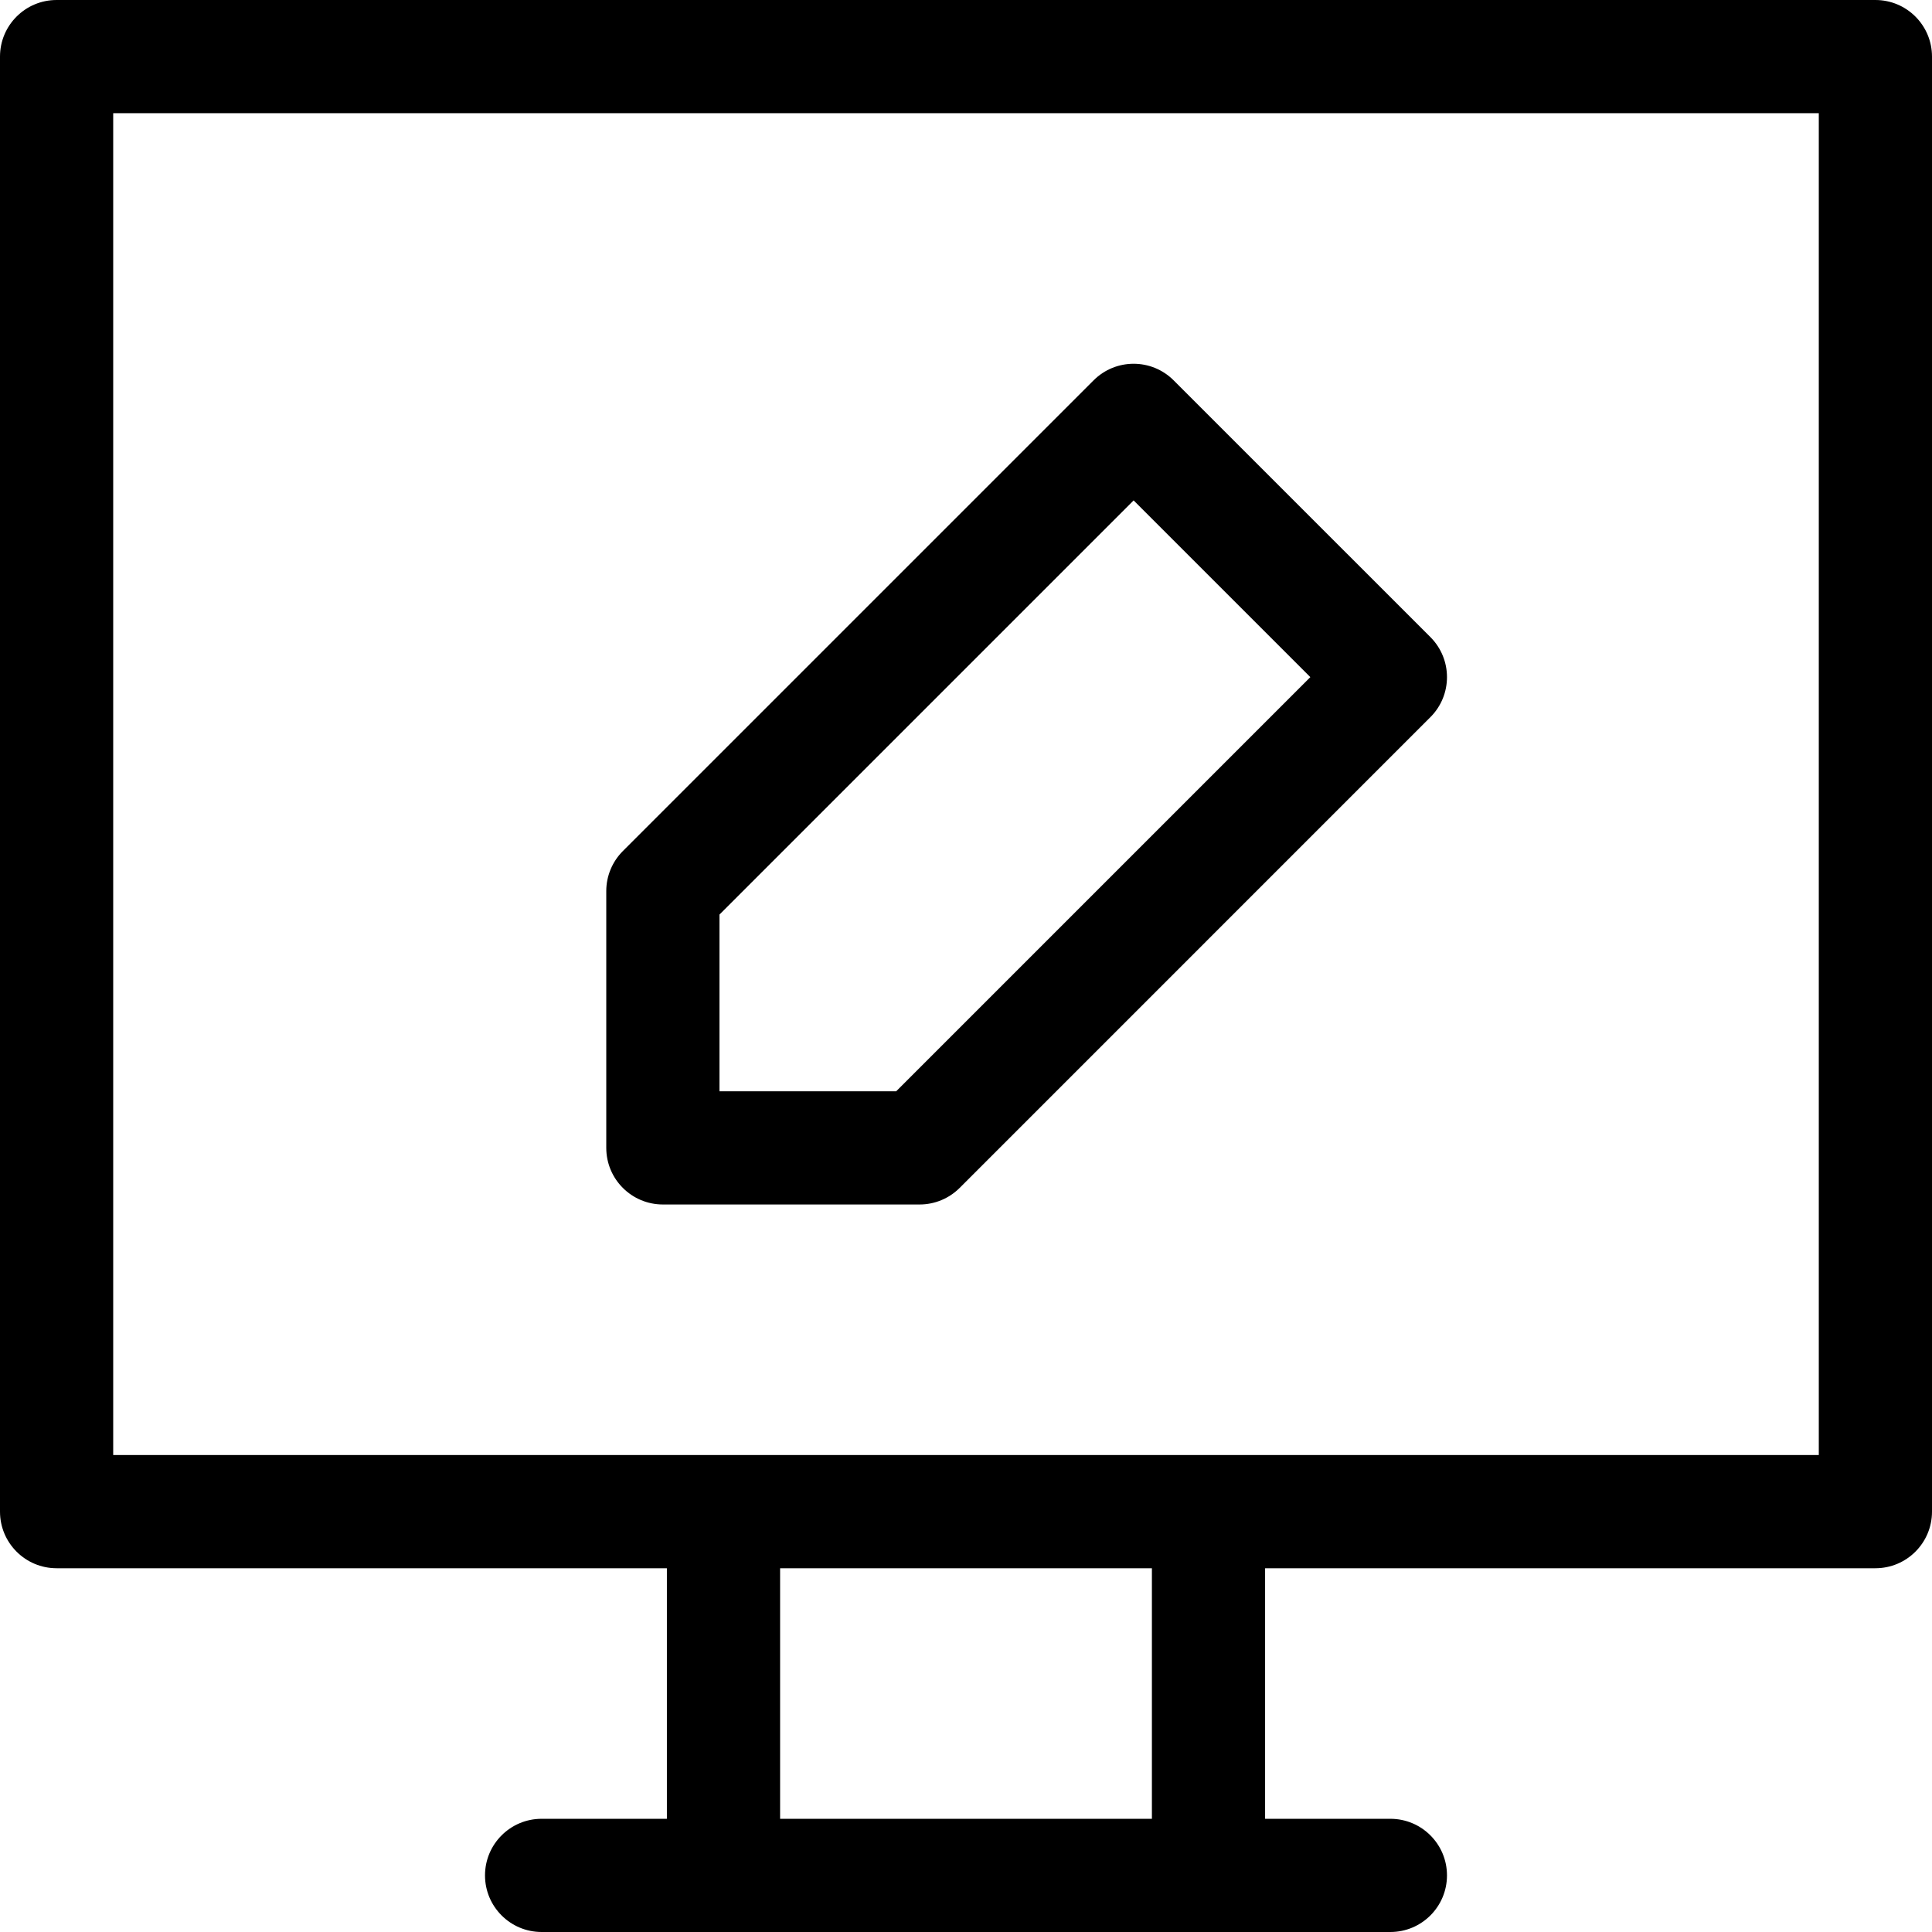
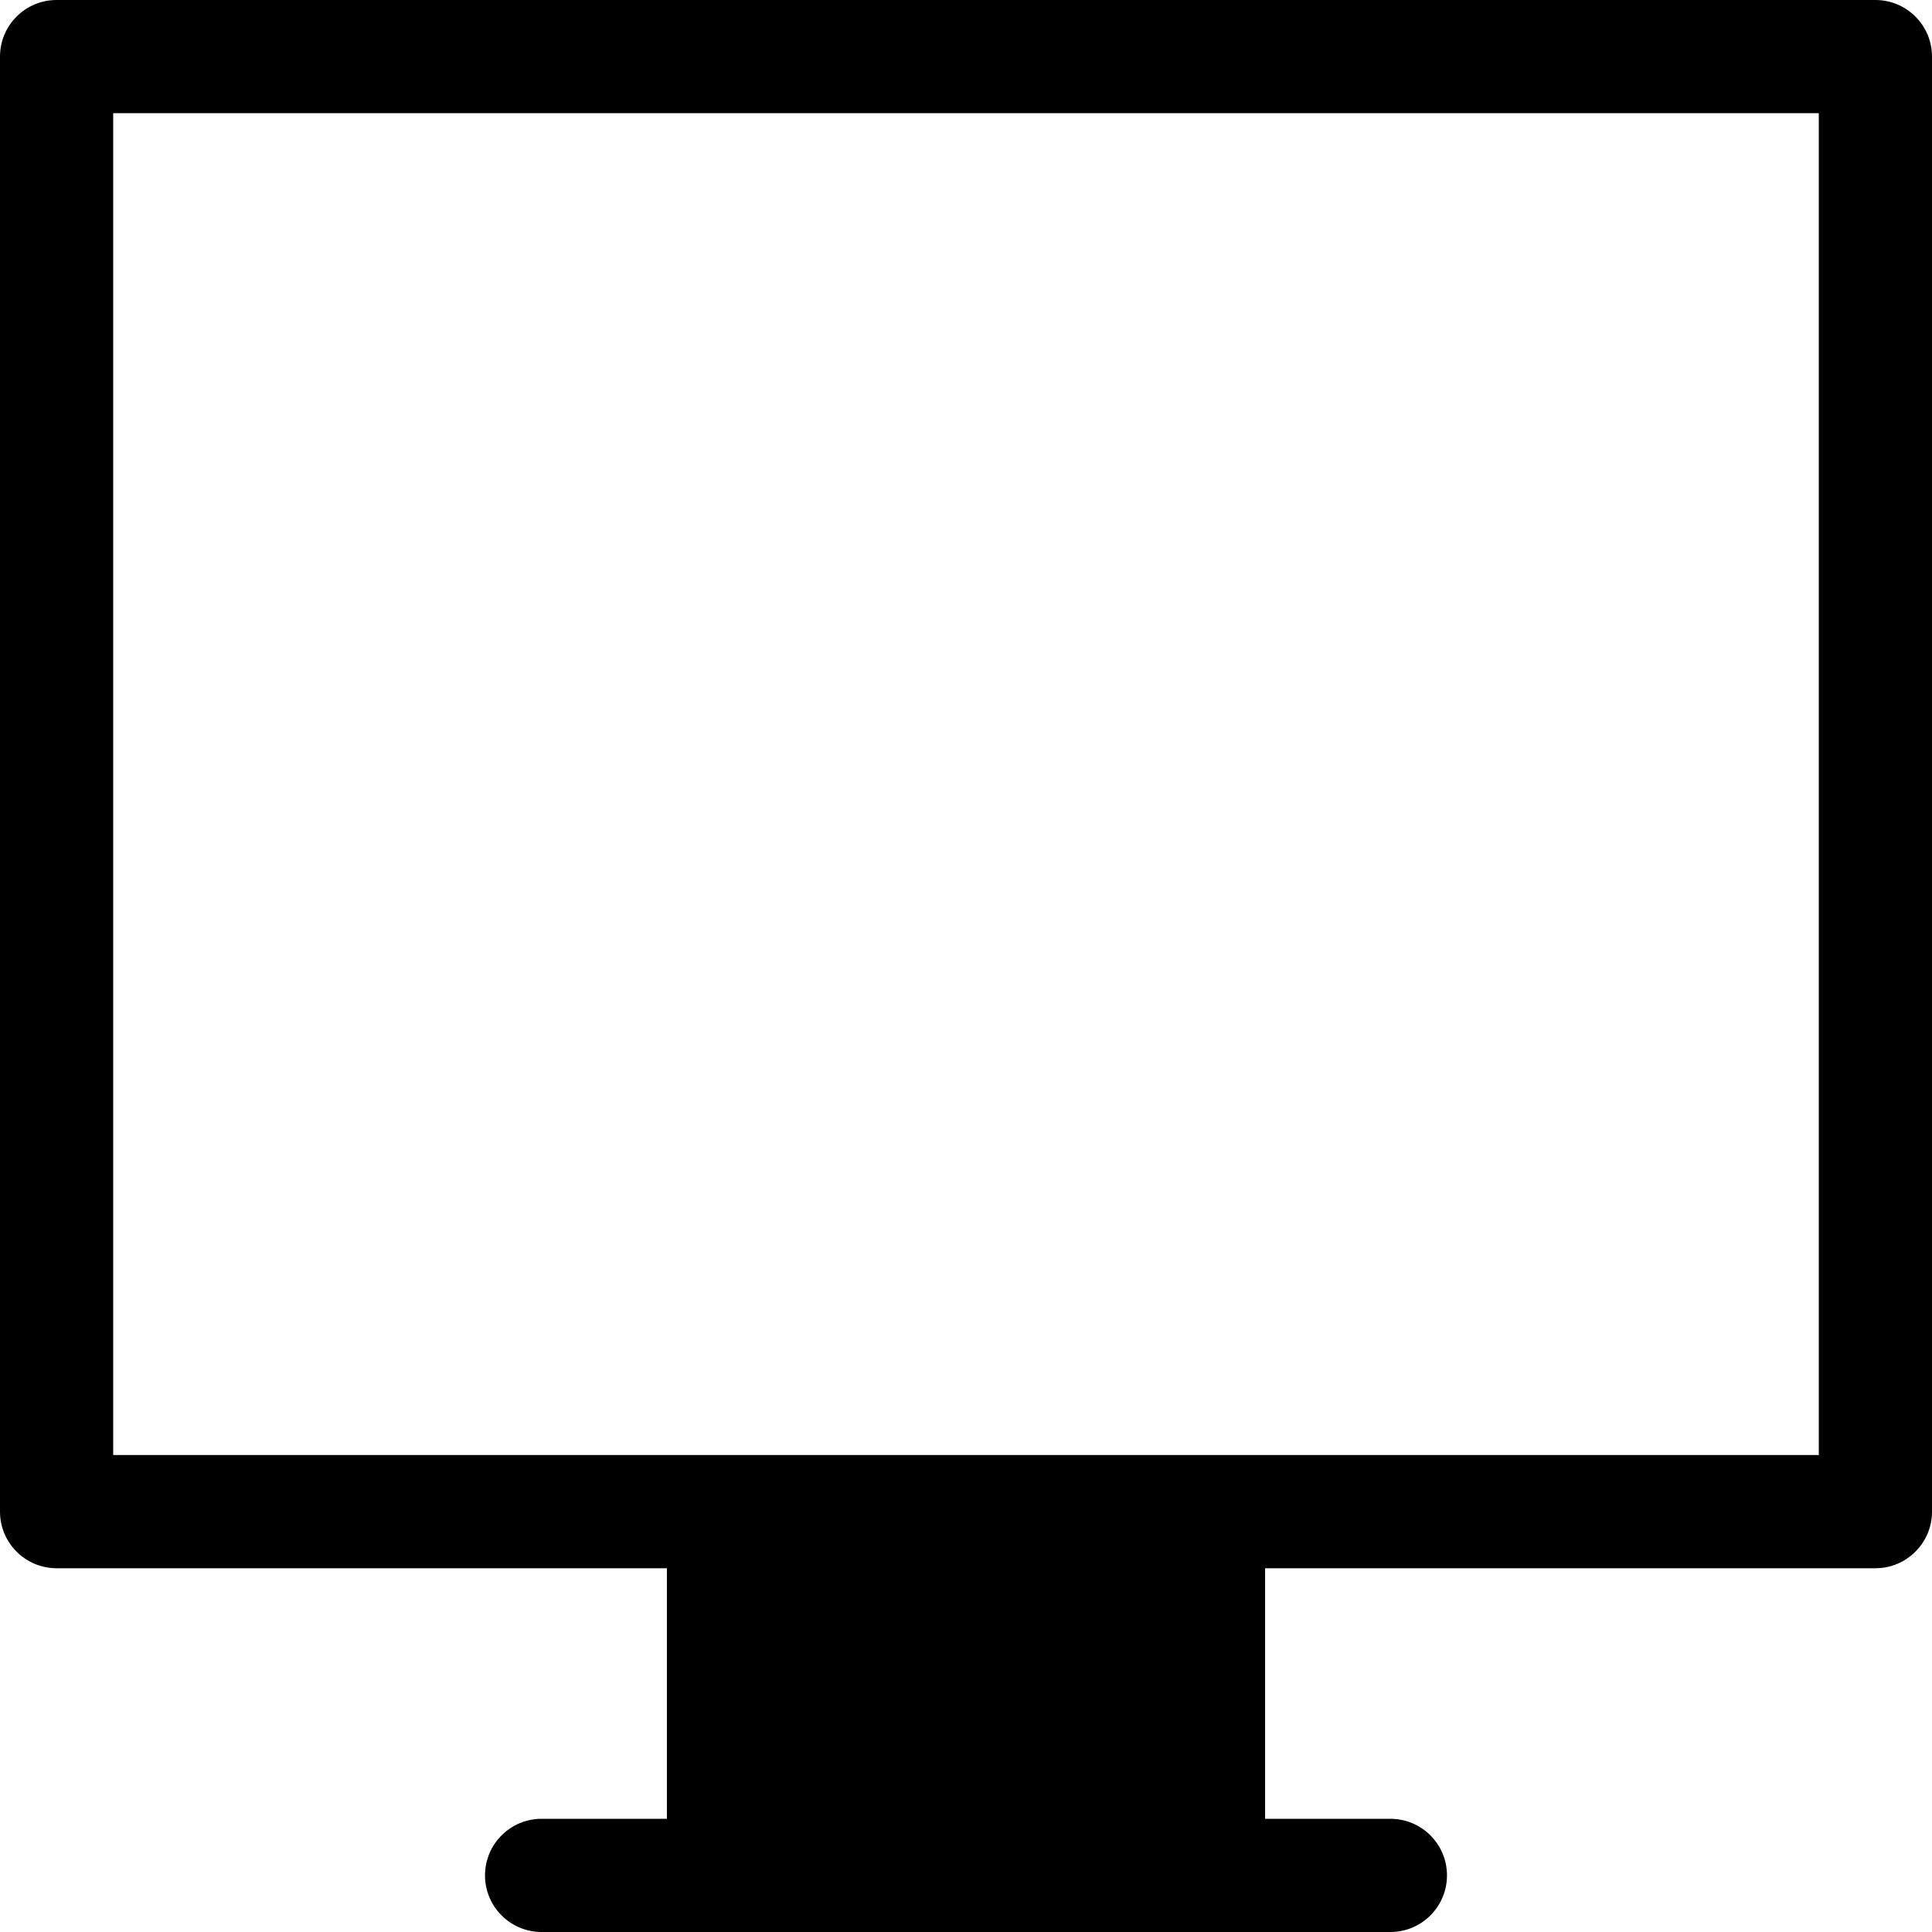
<svg xmlns="http://www.w3.org/2000/svg" version="1.1" id="Capa_1" x="0px" y="0px" viewBox="0 0 512 512" style="enable-background:new 0 0 512 512;" xml:space="preserve">
  <g>
    <g>
-       <path d="M497,0H15C6.716,0,0,6.716,0,15v385.601c0,8.284,6.716,15,15,15h161.733V482h-33.2c-8.284,0-15,6.716-15,15    s6.716,15,15,15h48.2h128.533h48.2c8.284,0,15-6.716,15-15s-6.716-15-15-15h-33.2v-66.399H497c8.284,0,15-6.716,15-15V15    C512,6.716,505.284,0,497,0z M305.267,482h-98.533v-66.399h98.533V482z M482,385.601H320.267H191.733H30V30h452V385.601z" />
+       <path d="M497,0H15C6.716,0,0,6.716,0,15v385.601c0,8.284,6.716,15,15,15h161.733V482h-33.2c-8.284,0-15,6.716-15,15    s6.716,15,15,15h48.2h128.533h48.2c8.284,0,15-6.716,15-15s-6.716-15-15-15h-33.2v-66.399H497c8.284,0,15-6.716,15-15V15    C512,6.716,505.284,0,497,0z M305.267,482h-98.533h98.533V482z M482,385.601H320.267H191.733H30V30h452V385.601z" />
    </g>
  </g>
  <g>
    <g>
-       <path d="M379.073,168.838l-68.046-68.044c-5.857-5.858-15.355-5.858-21.213,0L165.06,225.546    c-2.813,2.813-4.393,6.628-4.393,10.606V304.2c0,8.284,6.716,15,15,15h68.046c3.978,0,7.793-1.58,10.606-4.393l124.754-124.756    C384.931,184.193,384.931,174.696,379.073,168.838z M237.5,289.2h-46.833v-46.834l109.754-109.752l46.833,46.831L237.5,289.2z" />
-     </g>
+       </g>
  </g>
  <g>
</g>
  <g>
</g>
  <g>
</g>
  <g>
</g>
  <g>
</g>
  <g>
</g>
  <g>
</g>
  <g>
</g>
  <g>
</g>
  <g>
</g>
  <g>
</g>
  <g>
</g>
  <g>
</g>
  <g>
</g>
  <g>
</g>
</svg>